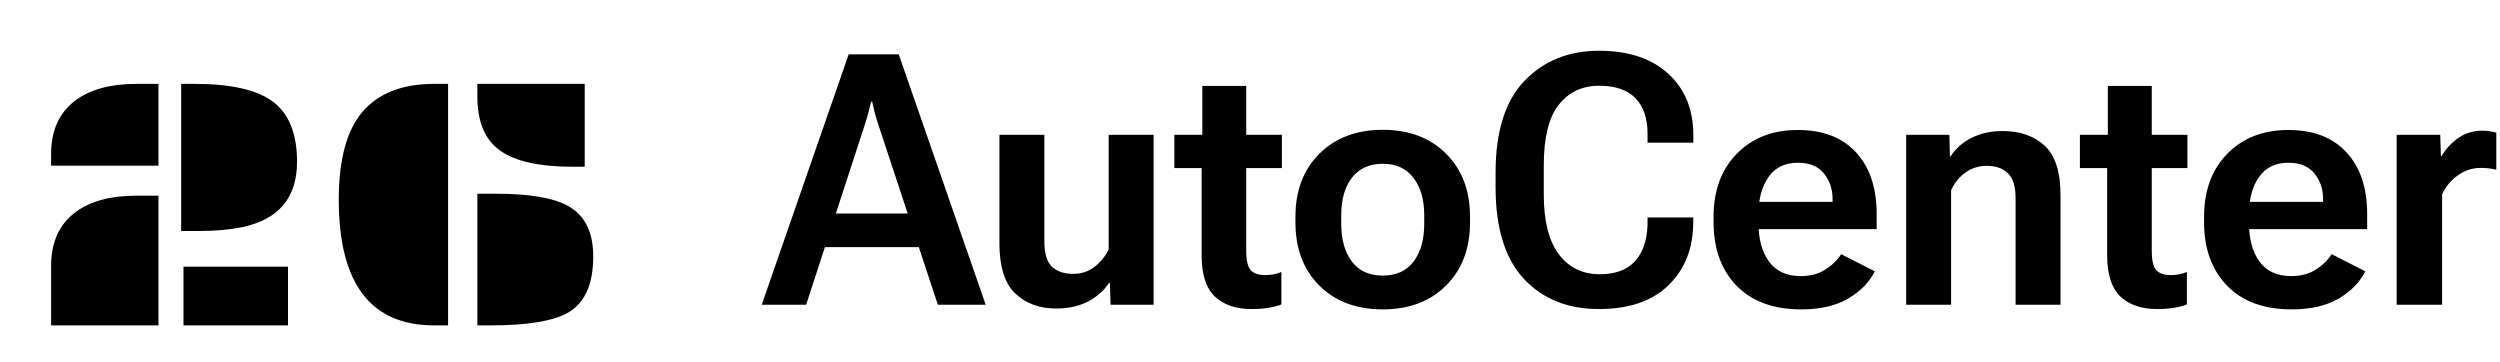
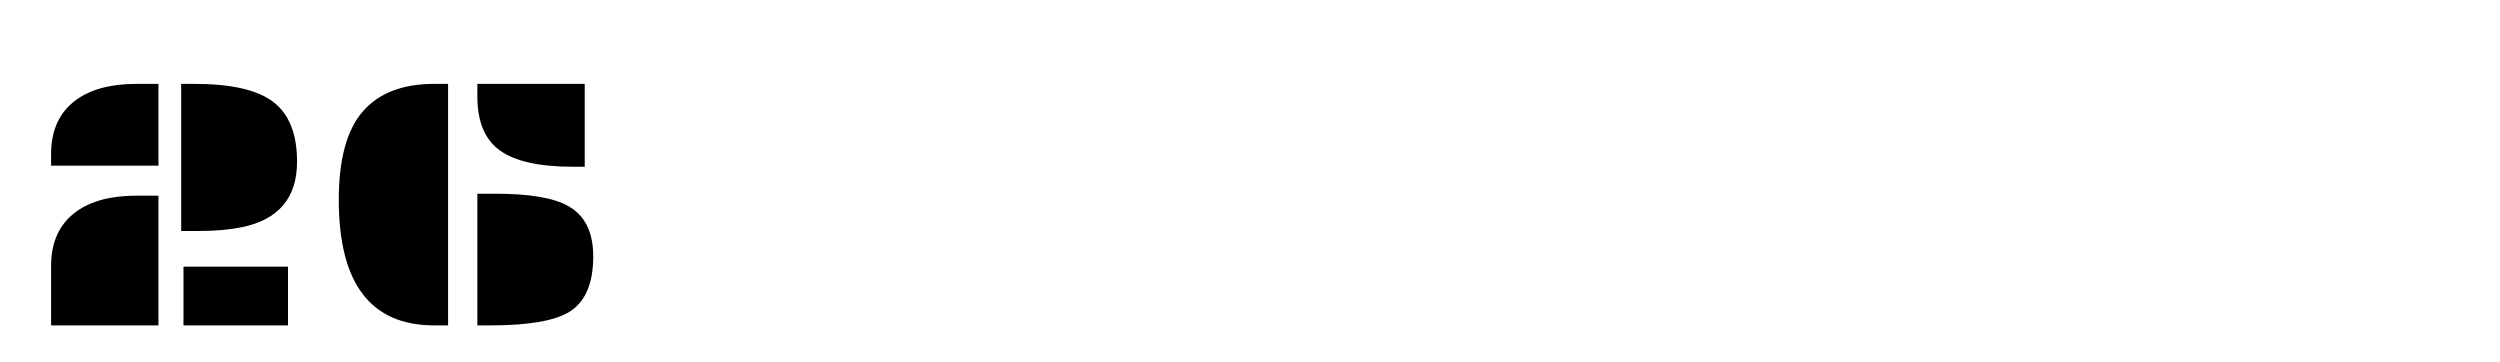
<svg xmlns="http://www.w3.org/2000/svg" width="242" height="35" viewBox="0 0 242 35" fill="none">
  <g clip-path="url(#clip0_2156_12)">
    <g filter="url(#filter0_d_2156_12)">
      <path d="M17.537 6.622H18.808C22.37 6.622 24.912 7.201 26.435 8.357C27.981 9.525 28.754 11.461 28.754 14.163C28.754 17.656 26.967 19.768 23.395 20.501C22.215 20.742 20.847 20.862 19.29 20.862H17.537V6.622ZM4.947 13.407C4.947 11.106 5.748 9.365 7.352 8.186C8.783 7.144 10.73 6.622 13.192 6.622H15.339V14.541H4.947V13.407ZM4.947 24.229C4.947 21.927 5.748 20.186 7.352 19.007C8.783 17.965 10.73 17.444 13.192 17.444H15.339V30H4.947V24.229ZM17.761 24.314H27.878V30H17.761V24.314ZM46.209 6.622H56.601V14.644H55.484C52.198 14.644 49.833 14.117 48.39 13.064C46.936 12.022 46.209 10.287 46.209 7.859V6.622ZM42.035 30C35.874 30 32.794 25.946 32.794 17.839C32.794 13.945 33.561 11.106 35.096 9.319C36.641 7.521 38.955 6.622 42.035 6.622H43.375V30H42.035ZM46.209 17.255H47.961C51.27 17.255 53.623 17.656 55.02 18.457C56.624 19.362 57.425 20.982 57.425 23.318C57.425 25.952 56.652 27.744 55.106 28.695C53.686 29.565 51.144 30 47.48 30H46.209V17.255Z" fill="black" />
    </g>
-     <path d="M73.734 29.5L82.151 5.262H86.999L95.416 29.5H90.784L84.99 11.969C84.857 11.559 84.747 11.183 84.658 10.84C84.581 10.497 84.503 10.165 84.426 9.844H84.326C84.249 10.165 84.166 10.497 84.077 10.84C83.989 11.183 83.878 11.559 83.745 11.969L78.034 29.5H73.734ZM78.101 23.922L79.014 20.668H89.904L90.834 23.922H78.101ZM96.744 23.557V13.048H101.094V23.357C101.094 24.531 101.337 25.35 101.824 25.814C102.322 26.279 103.014 26.512 103.899 26.512C104.663 26.512 105.338 26.29 105.925 25.848C106.522 25.394 106.987 24.824 107.319 24.138V13.048H111.669V29.5H107.502L107.436 27.375H107.369C106.86 28.139 106.168 28.747 105.294 29.201C104.42 29.644 103.412 29.865 102.272 29.865C100.623 29.865 99.29 29.378 98.272 28.404C97.253 27.43 96.744 25.814 96.744 23.557ZM113.678 16.269V13.048H124.087V16.269H113.678ZM116.317 24.735V14.31L116.384 13.961V8.316H120.634V24.254C120.634 25.206 120.783 25.842 121.082 26.163C121.381 26.473 121.835 26.628 122.443 26.628C122.72 26.628 122.991 26.606 123.257 26.561C123.522 26.506 123.783 26.429 124.037 26.329V29.467C123.76 29.588 123.373 29.694 122.875 29.782C122.377 29.871 121.796 29.915 121.132 29.915C119.638 29.915 118.459 29.511 117.596 28.703C116.743 27.884 116.317 26.561 116.317 24.735ZM125.398 21.515V20.983C125.398 18.449 126.173 16.412 127.723 14.874C129.272 13.336 131.314 12.566 133.849 12.566C136.394 12.566 138.436 13.336 139.975 14.874C141.524 16.412 142.299 18.449 142.299 20.983V21.515C142.299 24.06 141.524 26.102 139.975 27.641C138.436 29.179 136.394 29.948 133.849 29.948C131.303 29.948 129.256 29.179 127.706 27.641C126.168 26.102 125.398 24.06 125.398 21.515ZM129.831 20.834V21.664C129.831 23.18 130.174 24.398 130.86 25.316C131.547 26.224 132.543 26.678 133.849 26.678C135.155 26.678 136.151 26.224 136.837 25.316C137.523 24.398 137.866 23.18 137.866 21.664V20.834C137.866 19.318 137.518 18.111 136.82 17.215C136.134 16.307 135.144 15.854 133.849 15.854C132.554 15.854 131.558 16.307 130.86 17.215C130.174 18.111 129.831 19.318 129.831 20.834ZM144.772 18.128V16.7C144.772 12.727 145.702 9.772 147.562 7.835C149.432 5.887 151.839 4.913 154.783 4.913C157.639 4.913 159.874 5.655 161.49 7.138C163.106 8.61 163.914 10.596 163.914 13.098V13.812H159.481V12.915C159.481 11.454 159.094 10.32 158.319 9.512C157.545 8.704 156.371 8.3 154.8 8.3C153.162 8.3 151.856 8.914 150.882 10.143C149.919 11.371 149.438 13.319 149.438 15.986V18.842C149.438 21.398 149.924 23.324 150.898 24.619C151.872 25.903 153.189 26.545 154.85 26.545C156.355 26.545 157.489 26.13 158.253 25.3C159.017 24.47 159.426 23.297 159.481 21.78V21.05H163.914L163.897 21.88C163.82 24.27 162.995 26.207 161.424 27.69C159.863 29.174 157.644 29.915 154.767 29.915C151.745 29.915 149.321 28.936 147.495 26.977C145.68 25.006 144.772 22.057 144.772 18.128ZM165.873 21.515V20.983C165.873 18.449 166.62 16.418 168.114 14.891C169.619 13.352 171.59 12.583 174.024 12.583C176.459 12.583 178.341 13.308 179.669 14.758C180.997 16.197 181.661 18.189 181.661 20.734V22.179H168.496V19.539H177.395V19.273C177.395 18.299 177.112 17.469 176.548 16.783C175.994 16.097 175.159 15.754 174.041 15.754C172.779 15.754 171.827 16.219 171.186 17.148C170.544 18.067 170.223 19.251 170.223 20.701V21.614C170.223 23.164 170.566 24.403 171.252 25.333C171.938 26.263 172.956 26.727 174.307 26.727C175.225 26.727 176.011 26.523 176.664 26.113C177.317 25.704 177.837 25.2 178.225 24.602L181.479 26.263C180.958 27.314 180.101 28.194 178.905 28.902C177.71 29.6 176.194 29.948 174.356 29.948C171.678 29.948 169.592 29.185 168.098 27.657C166.615 26.119 165.873 24.071 165.873 21.515ZM184.517 29.5V13.048H188.7L188.75 15.14H188.816C189.292 14.387 189.967 13.789 190.842 13.347C191.727 12.904 192.734 12.683 193.863 12.683C195.535 12.683 196.885 13.153 197.914 14.094C198.943 15.034 199.458 16.634 199.458 18.892V29.5H195.108V19.174C195.108 18.045 194.859 17.242 194.361 16.767C193.874 16.291 193.188 16.053 192.303 16.053C191.55 16.053 190.869 16.269 190.261 16.7C189.652 17.132 189.187 17.707 188.866 18.427V29.5H184.517ZM201.334 16.269V13.048H211.743V16.269H201.334ZM203.974 24.735V14.31L204.04 13.961V8.316H208.29V24.254C208.29 25.206 208.439 25.842 208.738 26.163C209.037 26.473 209.491 26.628 210.1 26.628C210.376 26.628 210.647 26.606 210.913 26.561C211.179 26.506 211.439 26.429 211.693 26.329V29.467C211.417 29.588 211.029 29.694 210.531 29.782C210.033 29.871 209.452 29.915 208.788 29.915C207.294 29.915 206.115 29.511 205.252 28.703C204.4 27.884 203.974 26.561 203.974 24.735ZM213.354 21.515V20.983C213.354 18.449 214.101 16.418 215.595 14.891C217.1 13.352 219.07 12.583 221.505 12.583C223.94 12.583 225.821 13.308 227.149 14.758C228.478 16.197 229.142 18.189 229.142 20.734V22.179H215.977V19.539H224.875V19.273C224.875 18.299 224.593 17.469 224.028 16.783C223.475 16.097 222.639 15.754 221.521 15.754C220.26 15.754 219.308 16.219 218.666 17.148C218.024 18.067 217.703 19.251 217.703 20.701V21.614C217.703 23.164 218.046 24.403 218.732 25.333C219.419 26.263 220.437 26.727 221.787 26.727C222.706 26.727 223.492 26.523 224.145 26.113C224.798 25.704 225.318 25.2 225.705 24.602L228.959 26.263C228.439 27.314 227.581 28.194 226.386 28.902C225.19 29.6 223.674 29.948 221.837 29.948C219.159 29.948 217.072 29.185 215.578 27.657C214.095 26.119 213.354 24.071 213.354 21.515ZM231.997 29.5V13.048H236.214L236.28 15.106H236.347C236.745 14.42 237.282 13.839 237.957 13.363C238.632 12.887 239.412 12.649 240.298 12.649C240.552 12.649 240.812 12.671 241.078 12.716C241.344 12.76 241.532 12.804 241.643 12.849V16.435C241.443 16.379 241.216 16.335 240.962 16.302C240.707 16.269 240.431 16.252 240.132 16.252C239.335 16.252 238.599 16.49 237.924 16.966C237.26 17.442 236.751 18.056 236.396 18.809V29.5H231.997Z" fill="black" />
  </g>
  <defs>
    <filter id="filter0_d_2156_12" x="3.45" y="6.622" width="55.472" height="26.372" filterUnits="userSpaceOnUse" color-interpolation-filters="sRGB">
      <feFlood flood-opacity="0" result="BackgroundImageFix" />
      <feColorMatrix in="SourceAlpha" type="matrix" values="0 0 0 0 0 0 0 0 0 0 0 0 0 0 0 0 0 0 127 0" result="hardAlpha" />
      <feOffset dy="1.497" />
      <feGaussianBlur stdDeviation="0.748" />
      <feComposite in2="hardAlpha" operator="out" />
      <feColorMatrix type="matrix" values="0 0 0 0 0 0 0 0 0 0 0 0 0 0 0 0 0 0 0.25 0" />
      <feBlend mode="normal" in2="BackgroundImageFix" result="effect1_dropShadow_2156_12" />
      <feBlend mode="normal" in="SourceGraphic" in2="effect1_dropShadow_2156_12" result="shape" />
    </filter>
    <clipPath id="clip0_2156_12">
      <rect width="242" height="35" fill="white" />
    </clipPath>
  </defs>
</svg>